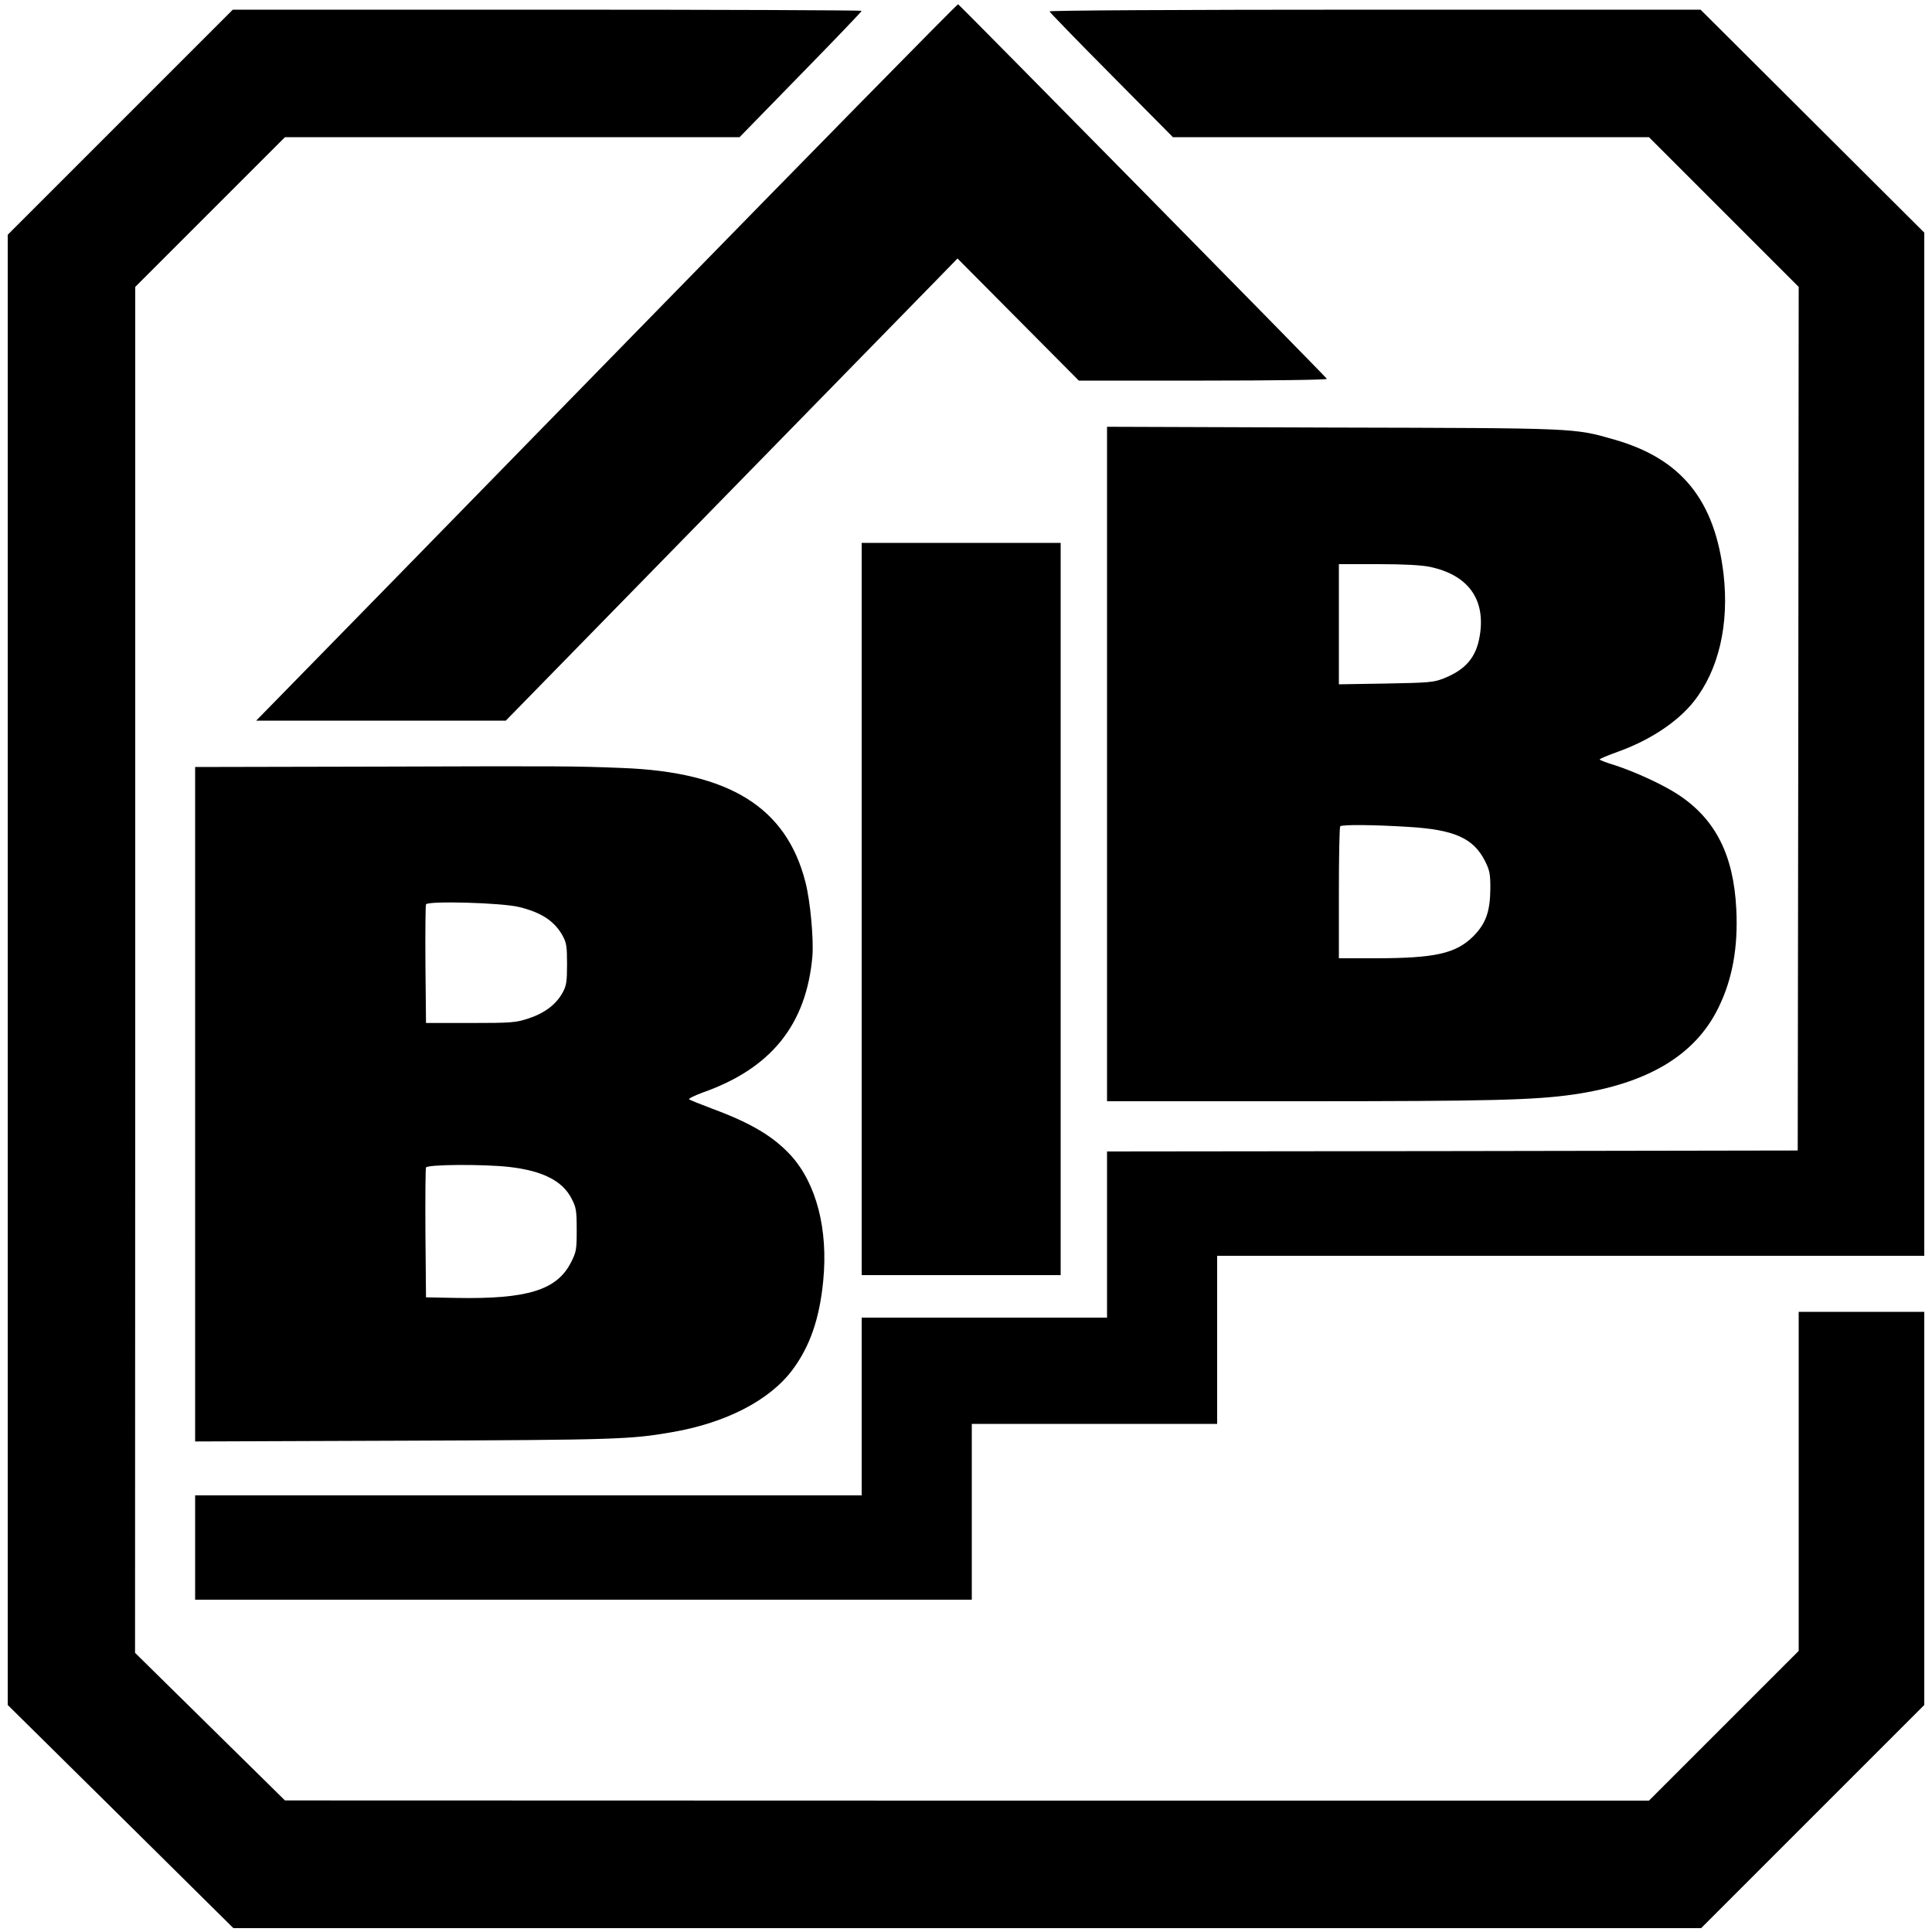
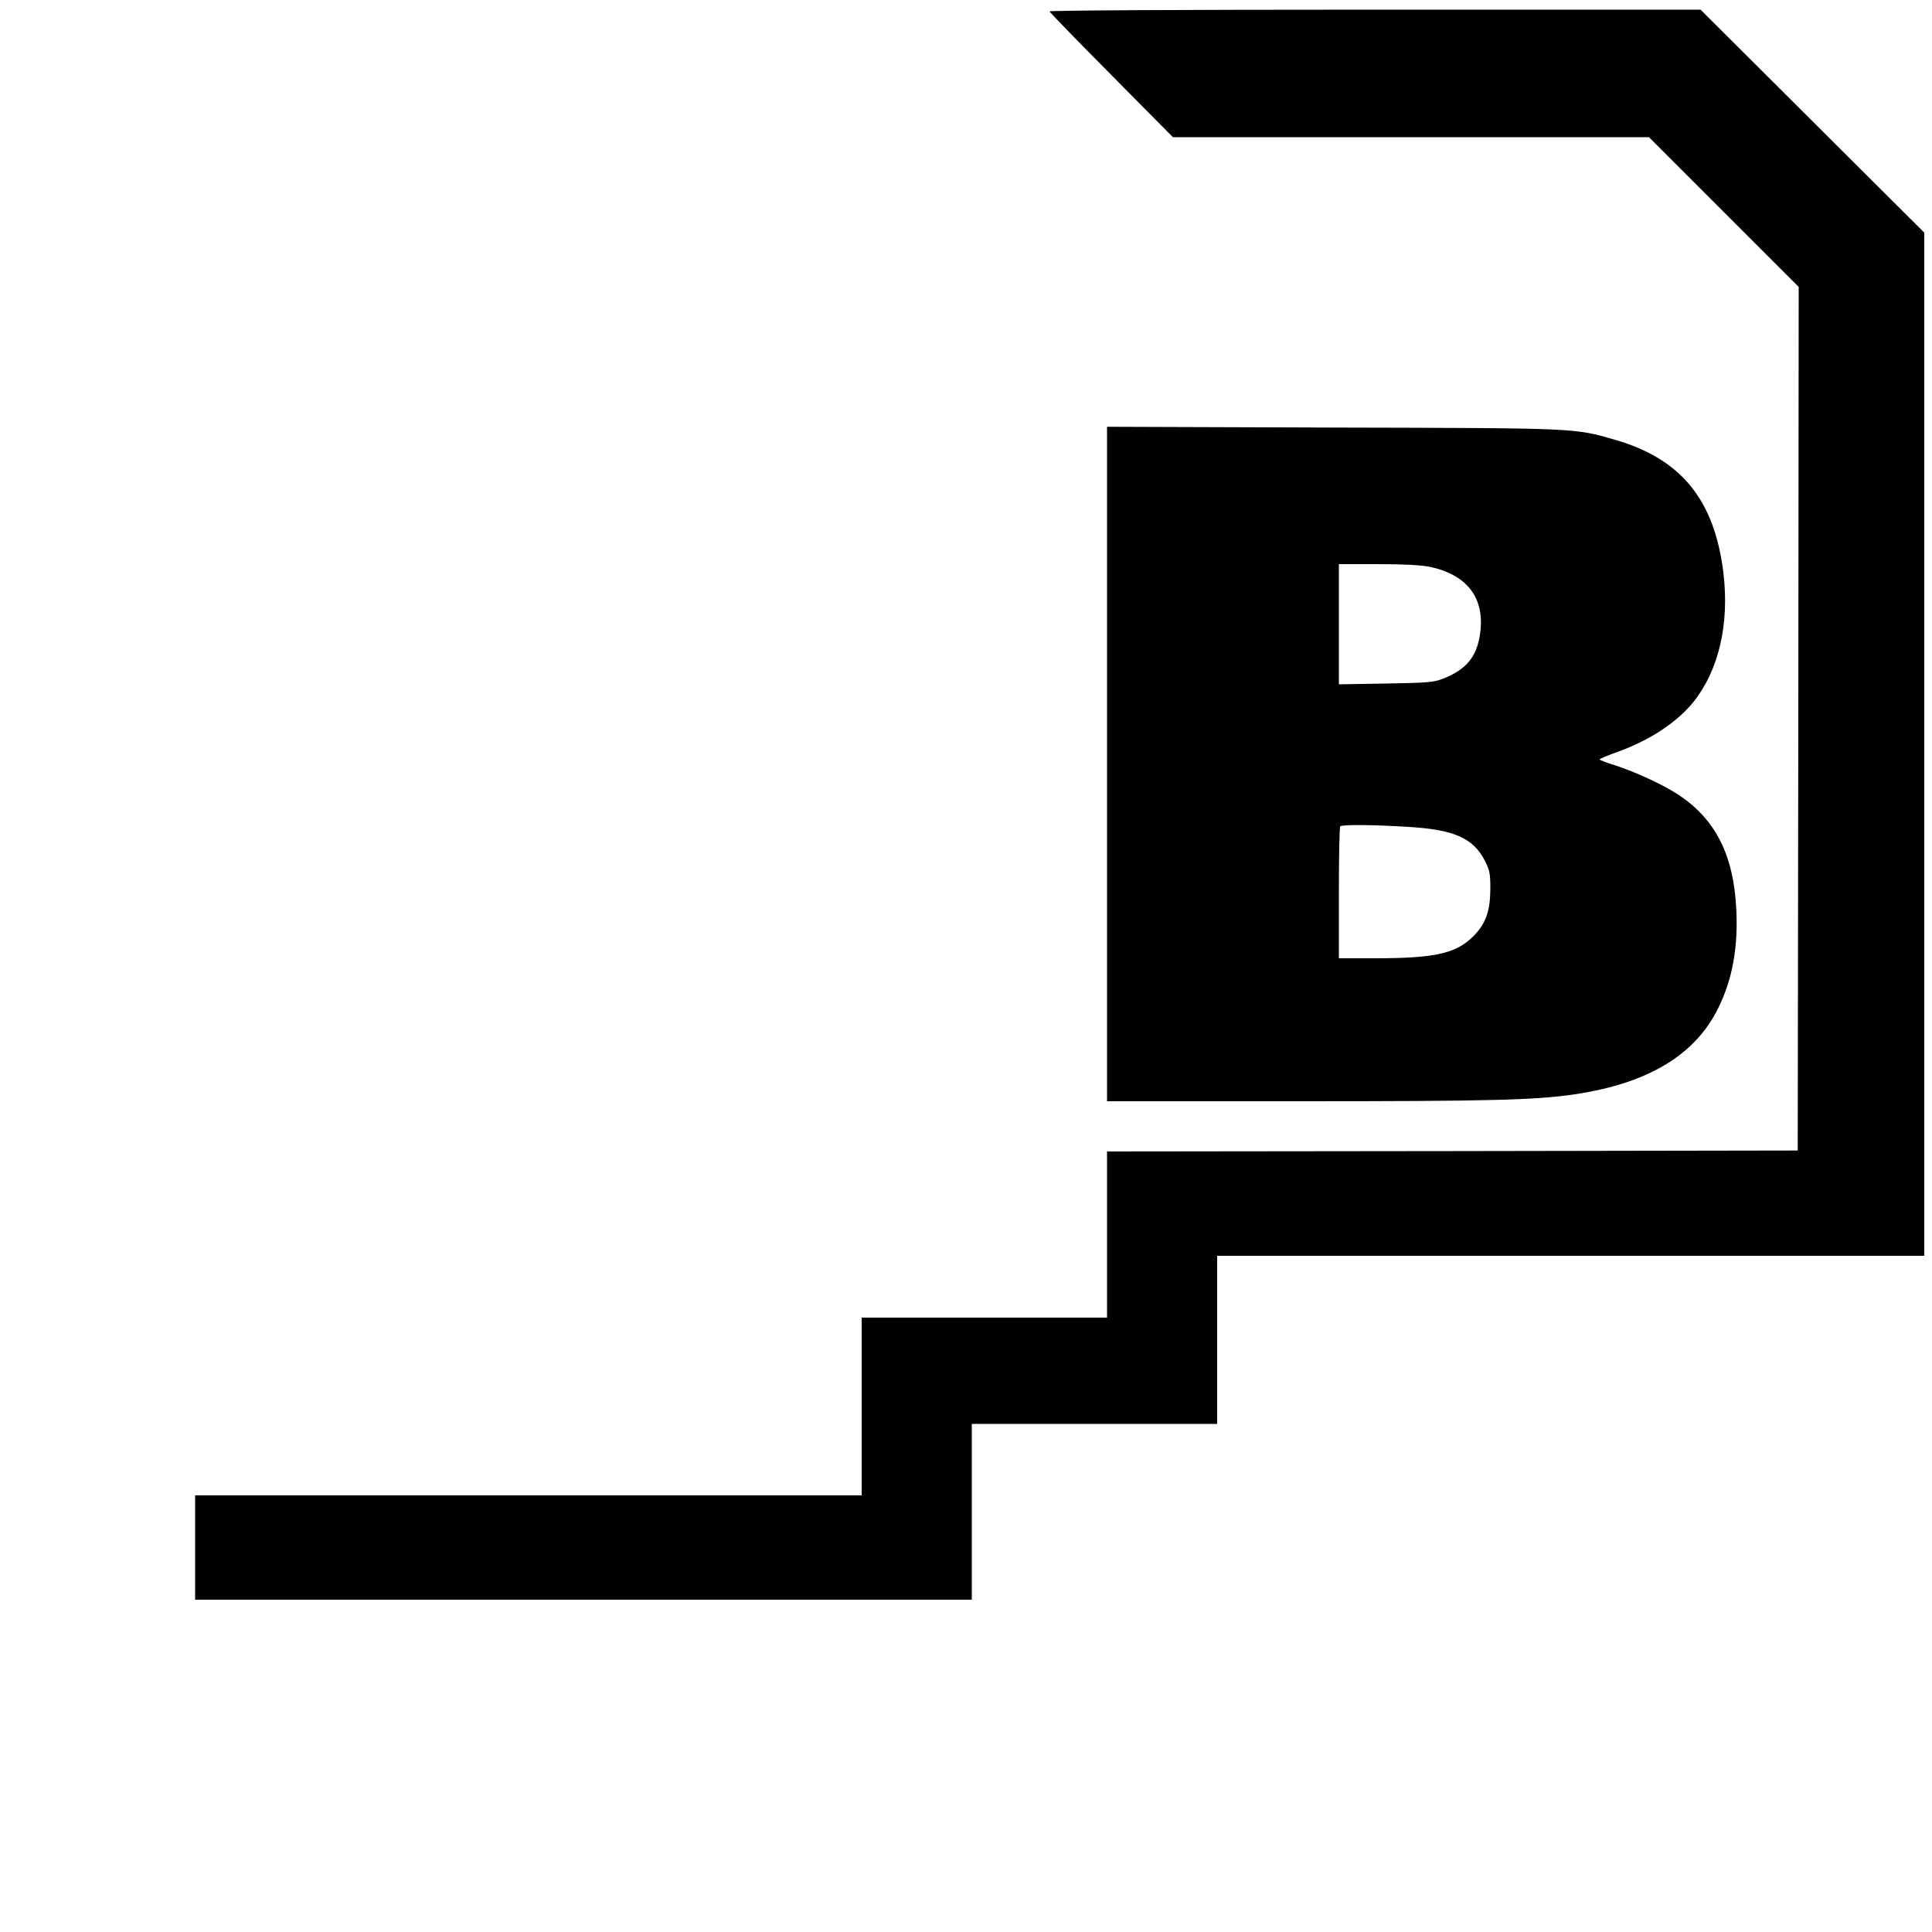
<svg xmlns="http://www.w3.org/2000/svg" version="1.0" width="1000pt" height="1000pt" viewBox="0 0 1000 1000" preserveAspectRatio="xMidYMid meet">
  <g transform="translate(0,1000) scale(0.1,-0.1)" fill="#000000" stroke="none">
-     <path d="M3279 8268 c-920 -942 -1736 -1777 -1813 -1855 l-140 -143 646 0 646 0 1054 1078 c579 592 1105 1130 1169 1196 l115 118 314 -316 314 -316 644 0 c355 0 642 4 640 9 -3 9 -1899 1934 -1909 1939 -4 2 -760 -768 -1680 -1710z" />
-     <path d="M622 9367 l-582 -582 0 -3805 0 -3805 584 -577 584 -578 3799 0 3798 0 578 578 577 577 0 1018 0 1017 -325 0 -325 0 0 -878 0 -877 -388 -388 -387 -387 -3530 0 -3530 1 -388 382 -388 382 1 3535 0 3535 388 388 387 387 1176 0 1177 0 316 324 c174 178 316 326 316 330 0 3 -732 6 -1628 6 l-1627 0 -583 -583z" />
    <path d="M5432 9941 c2 -5 146 -154 321 -330 l318 -321 1232 0 1232 0 388 -388 387 -387 -2 -2235 -3 -2235 -1787 -3 -1788 -2 0 -430 0 -430 -635 0 -635 0 0 -460 0 -460 -1725 0 -1725 0 0 -270 0 -270 2010 0 2010 0 0 455 0 455 635 0 635 0 0 435 0 435 1830 0 1830 0 0 2648 0 2648 -579 577 -579 577 -1687 0 c-1034 0 -1685 -4 -1683 -9z" />
    <path d="M5730 6045 l0 -1745 998 0 c989 0 1213 6 1417 35 383 56 629 203 749 448 73 148 103 314 93 512 -14 279 -107 464 -299 591 -77 51 -223 119 -335 155 -40 12 -73 25 -73 28 0 4 44 22 97 41 163 59 306 153 390 259 129 163 184 399 154 660 -45 382 -218 596 -563 695 -212 61 -185 60 -1460 63 l-1168 4 0 -1746z m1671 1021 c199 -42 290 -169 258 -358 -18 -110 -73 -175 -188 -220 -51 -20 -78 -22 -298 -26 l-243 -4 0 311 0 311 203 0 c135 0 224 -5 268 -14z m-111 -1346 c237 -14 335 -58 395 -174 26 -52 29 -68 29 -145 -1 -119 -23 -181 -88 -247 -91 -90 -198 -114 -513 -114 l-183 0 0 338 c0 186 3 342 7 345 9 10 180 8 353 -3z" />
-     <path d="M4460 5295 l0 -1895 515 0 515 0 0 1895 0 1895 -515 0 -515 0 0 -1895z" />
-     <path d="M1958 6032 l-948 -2 0 -1746 0 -1745 1083 4 c1088 4 1171 7 1379 43 284 48 511 165 630 324 90 121 140 264 159 461 26 265 -35 502 -167 648 -90 98 -204 167 -404 241 -63 24 -119 46 -123 50 -4 4 27 19 70 35 355 125 537 352 568 706 7 90 -11 286 -36 383 -99 387 -393 570 -949 591 -249 10 -311 10 -1262 7z m730 -727 c115 -28 184 -74 225 -150 19 -34 22 -56 22 -145 0 -89 -3 -111 -22 -146 -33 -62 -94 -108 -176 -135 -67 -22 -87 -24 -302 -24 l-230 0 -3 300 c-1 165 0 306 3 314 8 19 391 9 483 -14z m-53 -1345 c174 -20 277 -72 324 -165 23 -44 26 -61 26 -161 0 -103 -2 -114 -30 -169 -73 -143 -227 -190 -595 -183 l-155 3 -3 330 c-1 181 0 336 3 342 6 16 296 18 430 3z" />
  </g>
</svg>